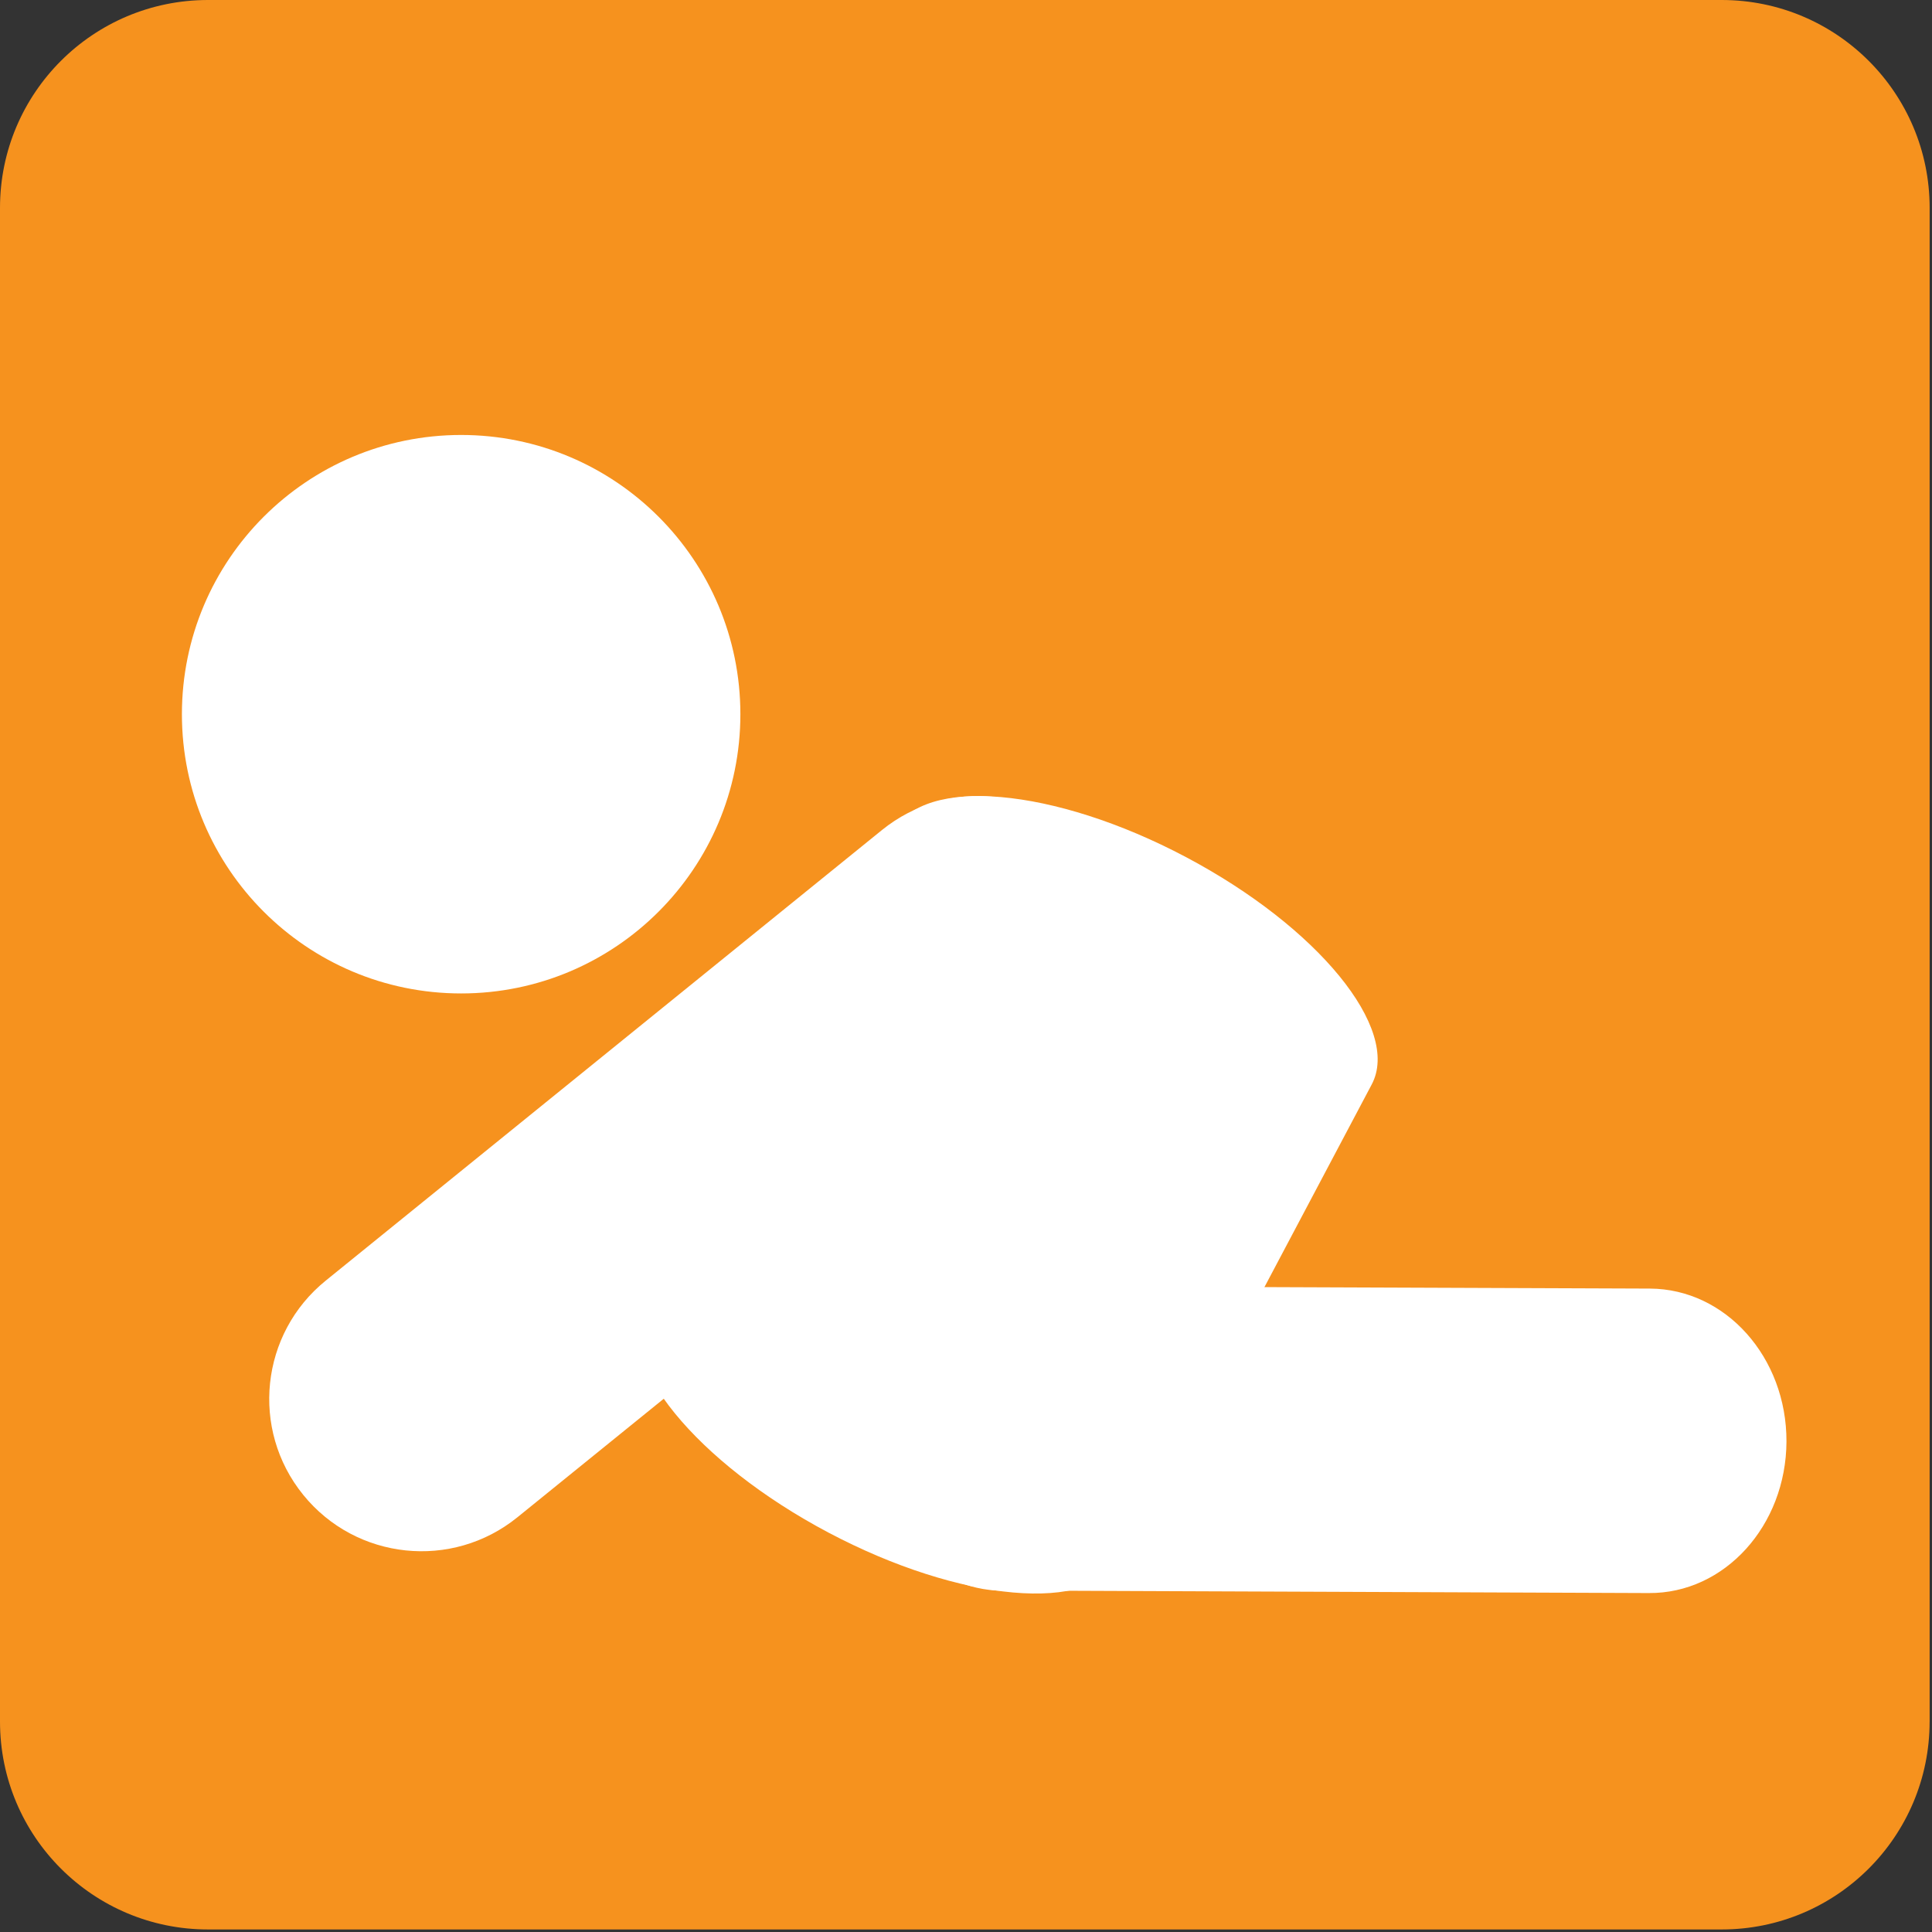
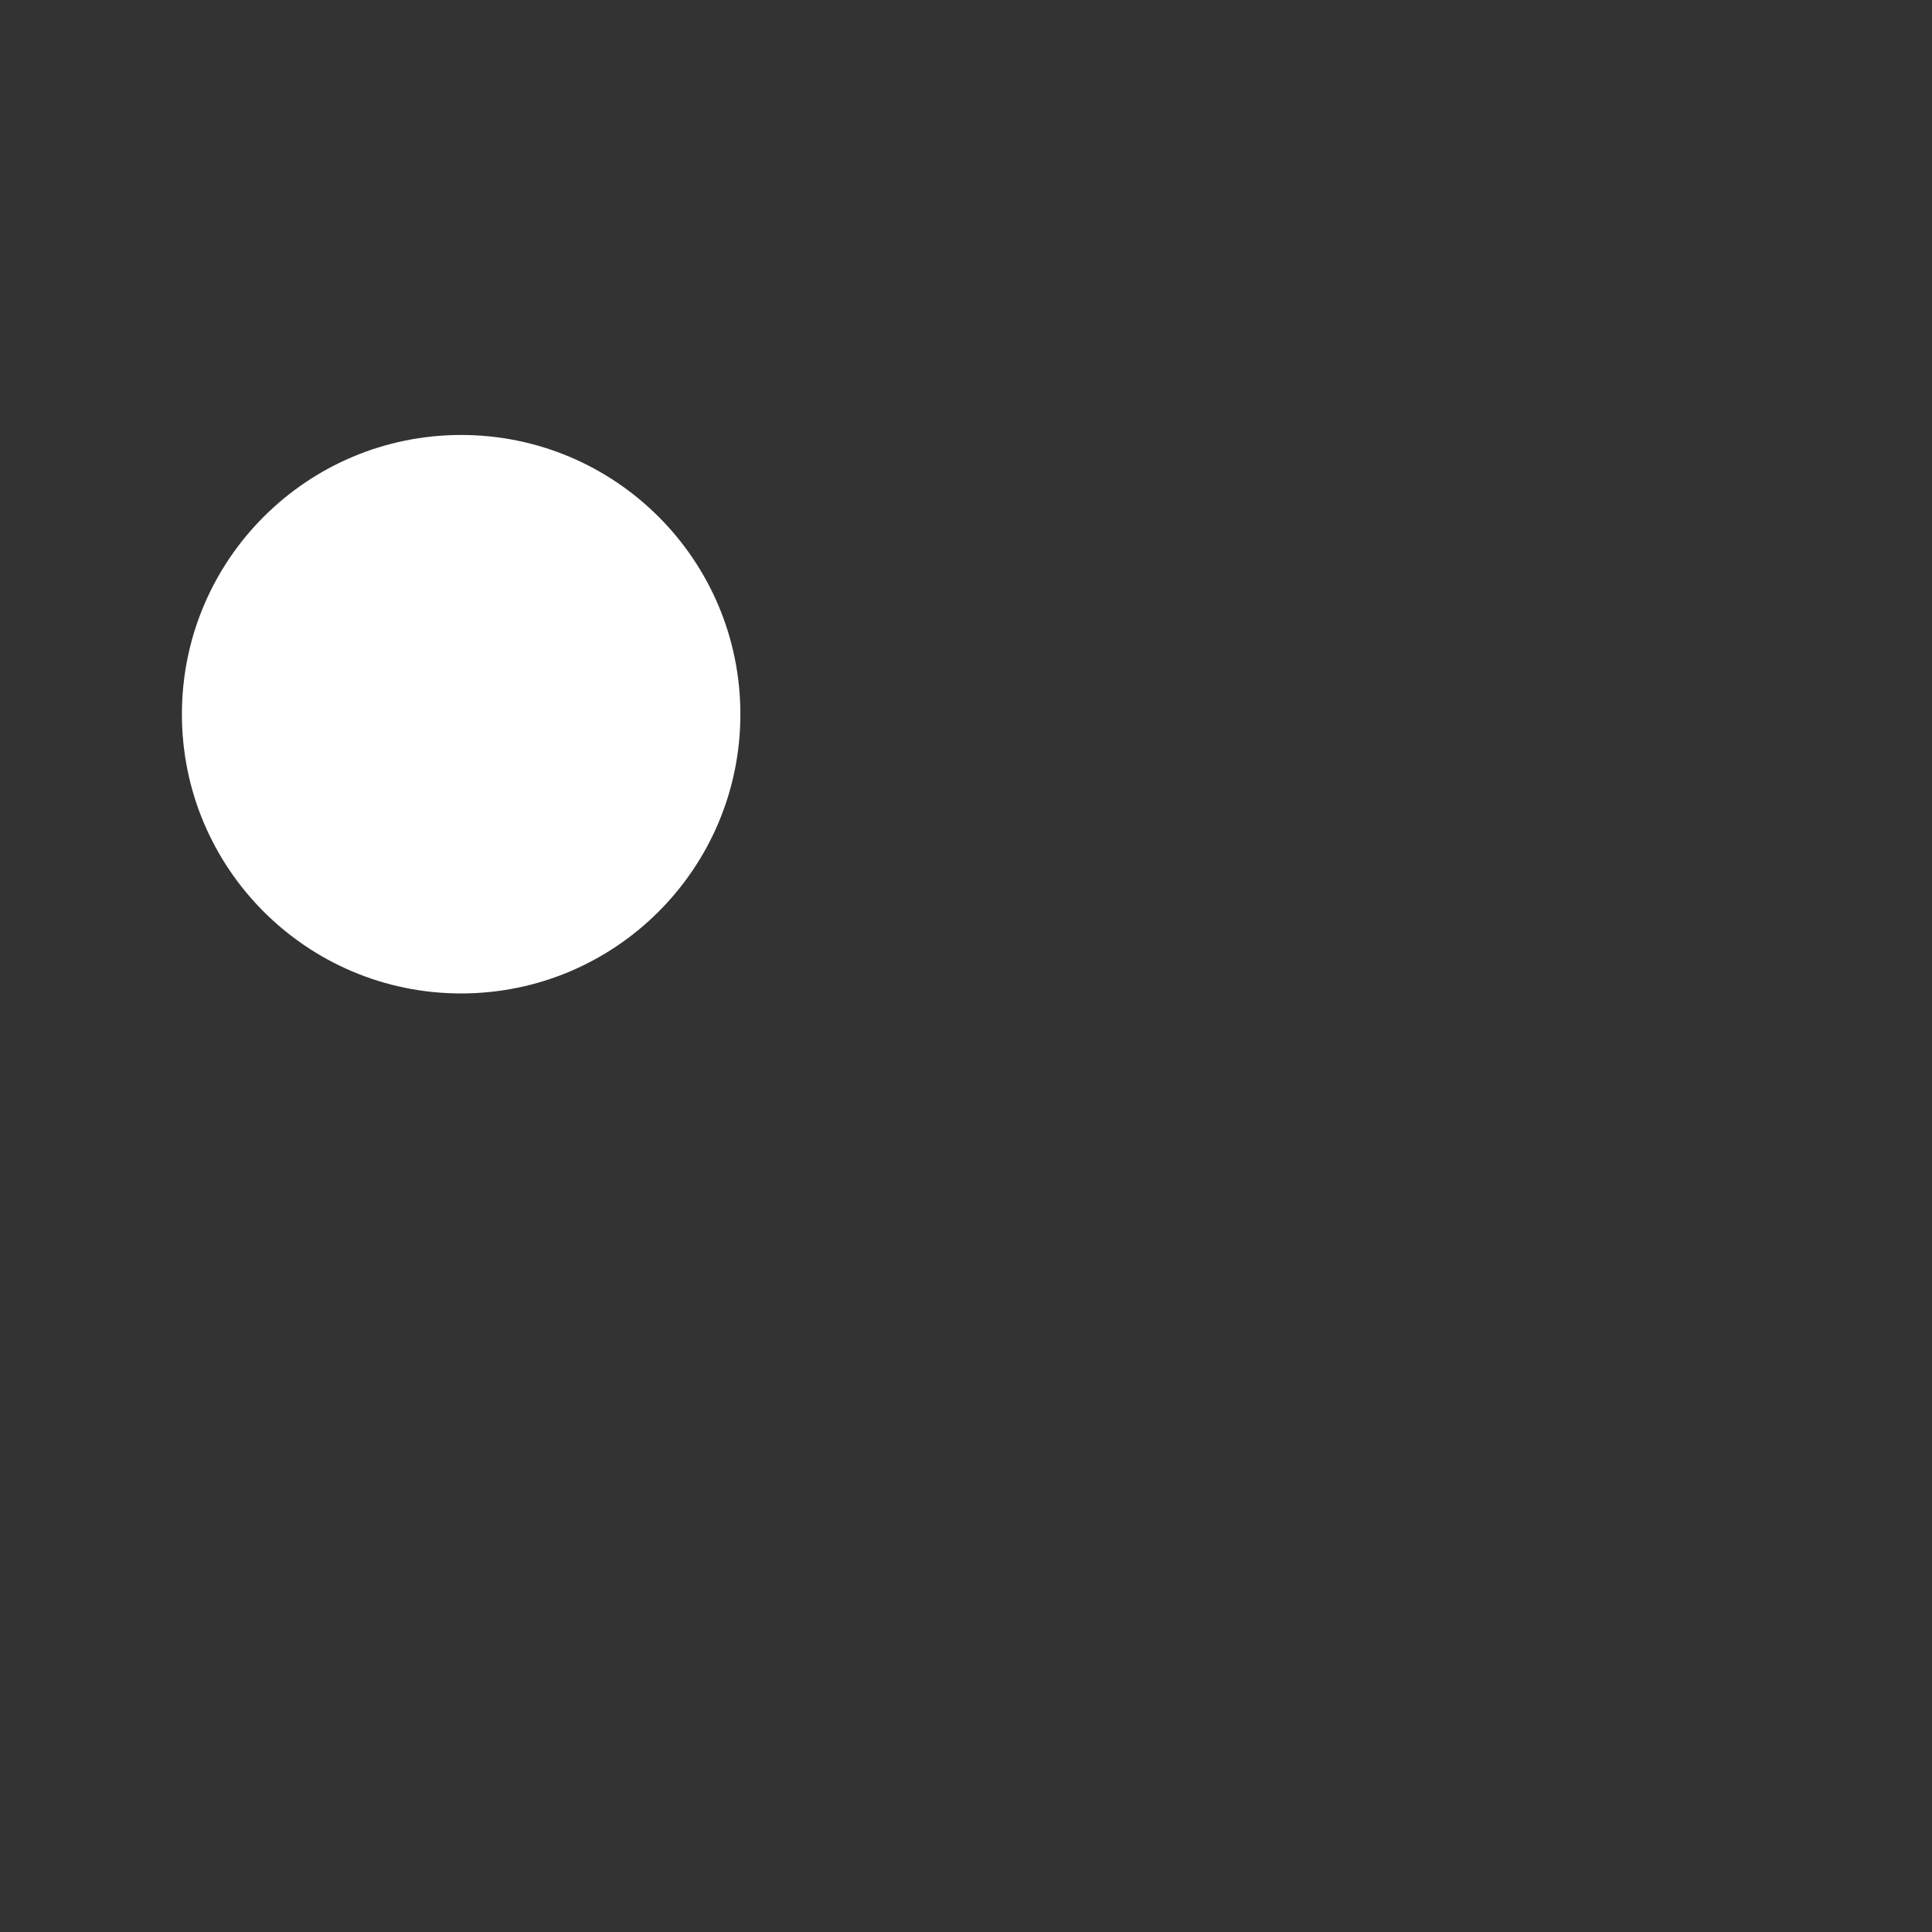
<svg xmlns="http://www.w3.org/2000/svg" enable-background="new 0 0 64 64" viewBox="0 0 64 64">
  <rect x="0" y="0" width="64" height="64" fill="#333333" stroke="none" />
-   <path d="M63.921,57.028c0,3.81-3.086,6.888-6.888,6.888H6.89c-3.803,0-6.89-3.078-6.89-6.888V6.888    C0,3.079,3.086,0,6.89,0h50.144c3.802,0,6.888,3.079,6.888,6.888V57.028z" fill="#f6921e" />
  <g fill="#fff">
    <circle r="9.25" cy="23.659" cx="15.276" />
-     <path d="m29.22 27.493c2.166-1.751 5.342-1.417 7.095.746 1.755 2.167 1.421 5.345-.746 7.096l-18.428 14.926c-2.166 1.755-5.344 1.422-7.098-.744-1.755-2.166-1.419-5.343.749-7.096l18.428-14.928" />
-     <path d="m33.26 52.697c-2.508-.001-4.535-2.275-4.523-5.063.012-2.788 2.054-5.04 4.565-5.03l21.353.082c2.51.012 4.532 2.278 4.524 5.066-.012 2.787-2.05 5.04-4.563 5.02l-21.356-.084" />
-     <path d="m29.6 27.537c.974-1.842 5.313-1.461 9.684.854 4.375 2.315 7.131 5.688 6.157 7.531l-8.309 15.697c-.978 1.846-5.316 1.463-9.692-.852-4.373-2.317-7.125-5.69-6.149-7.532l8.309-15.698" />
  </g>
</svg>